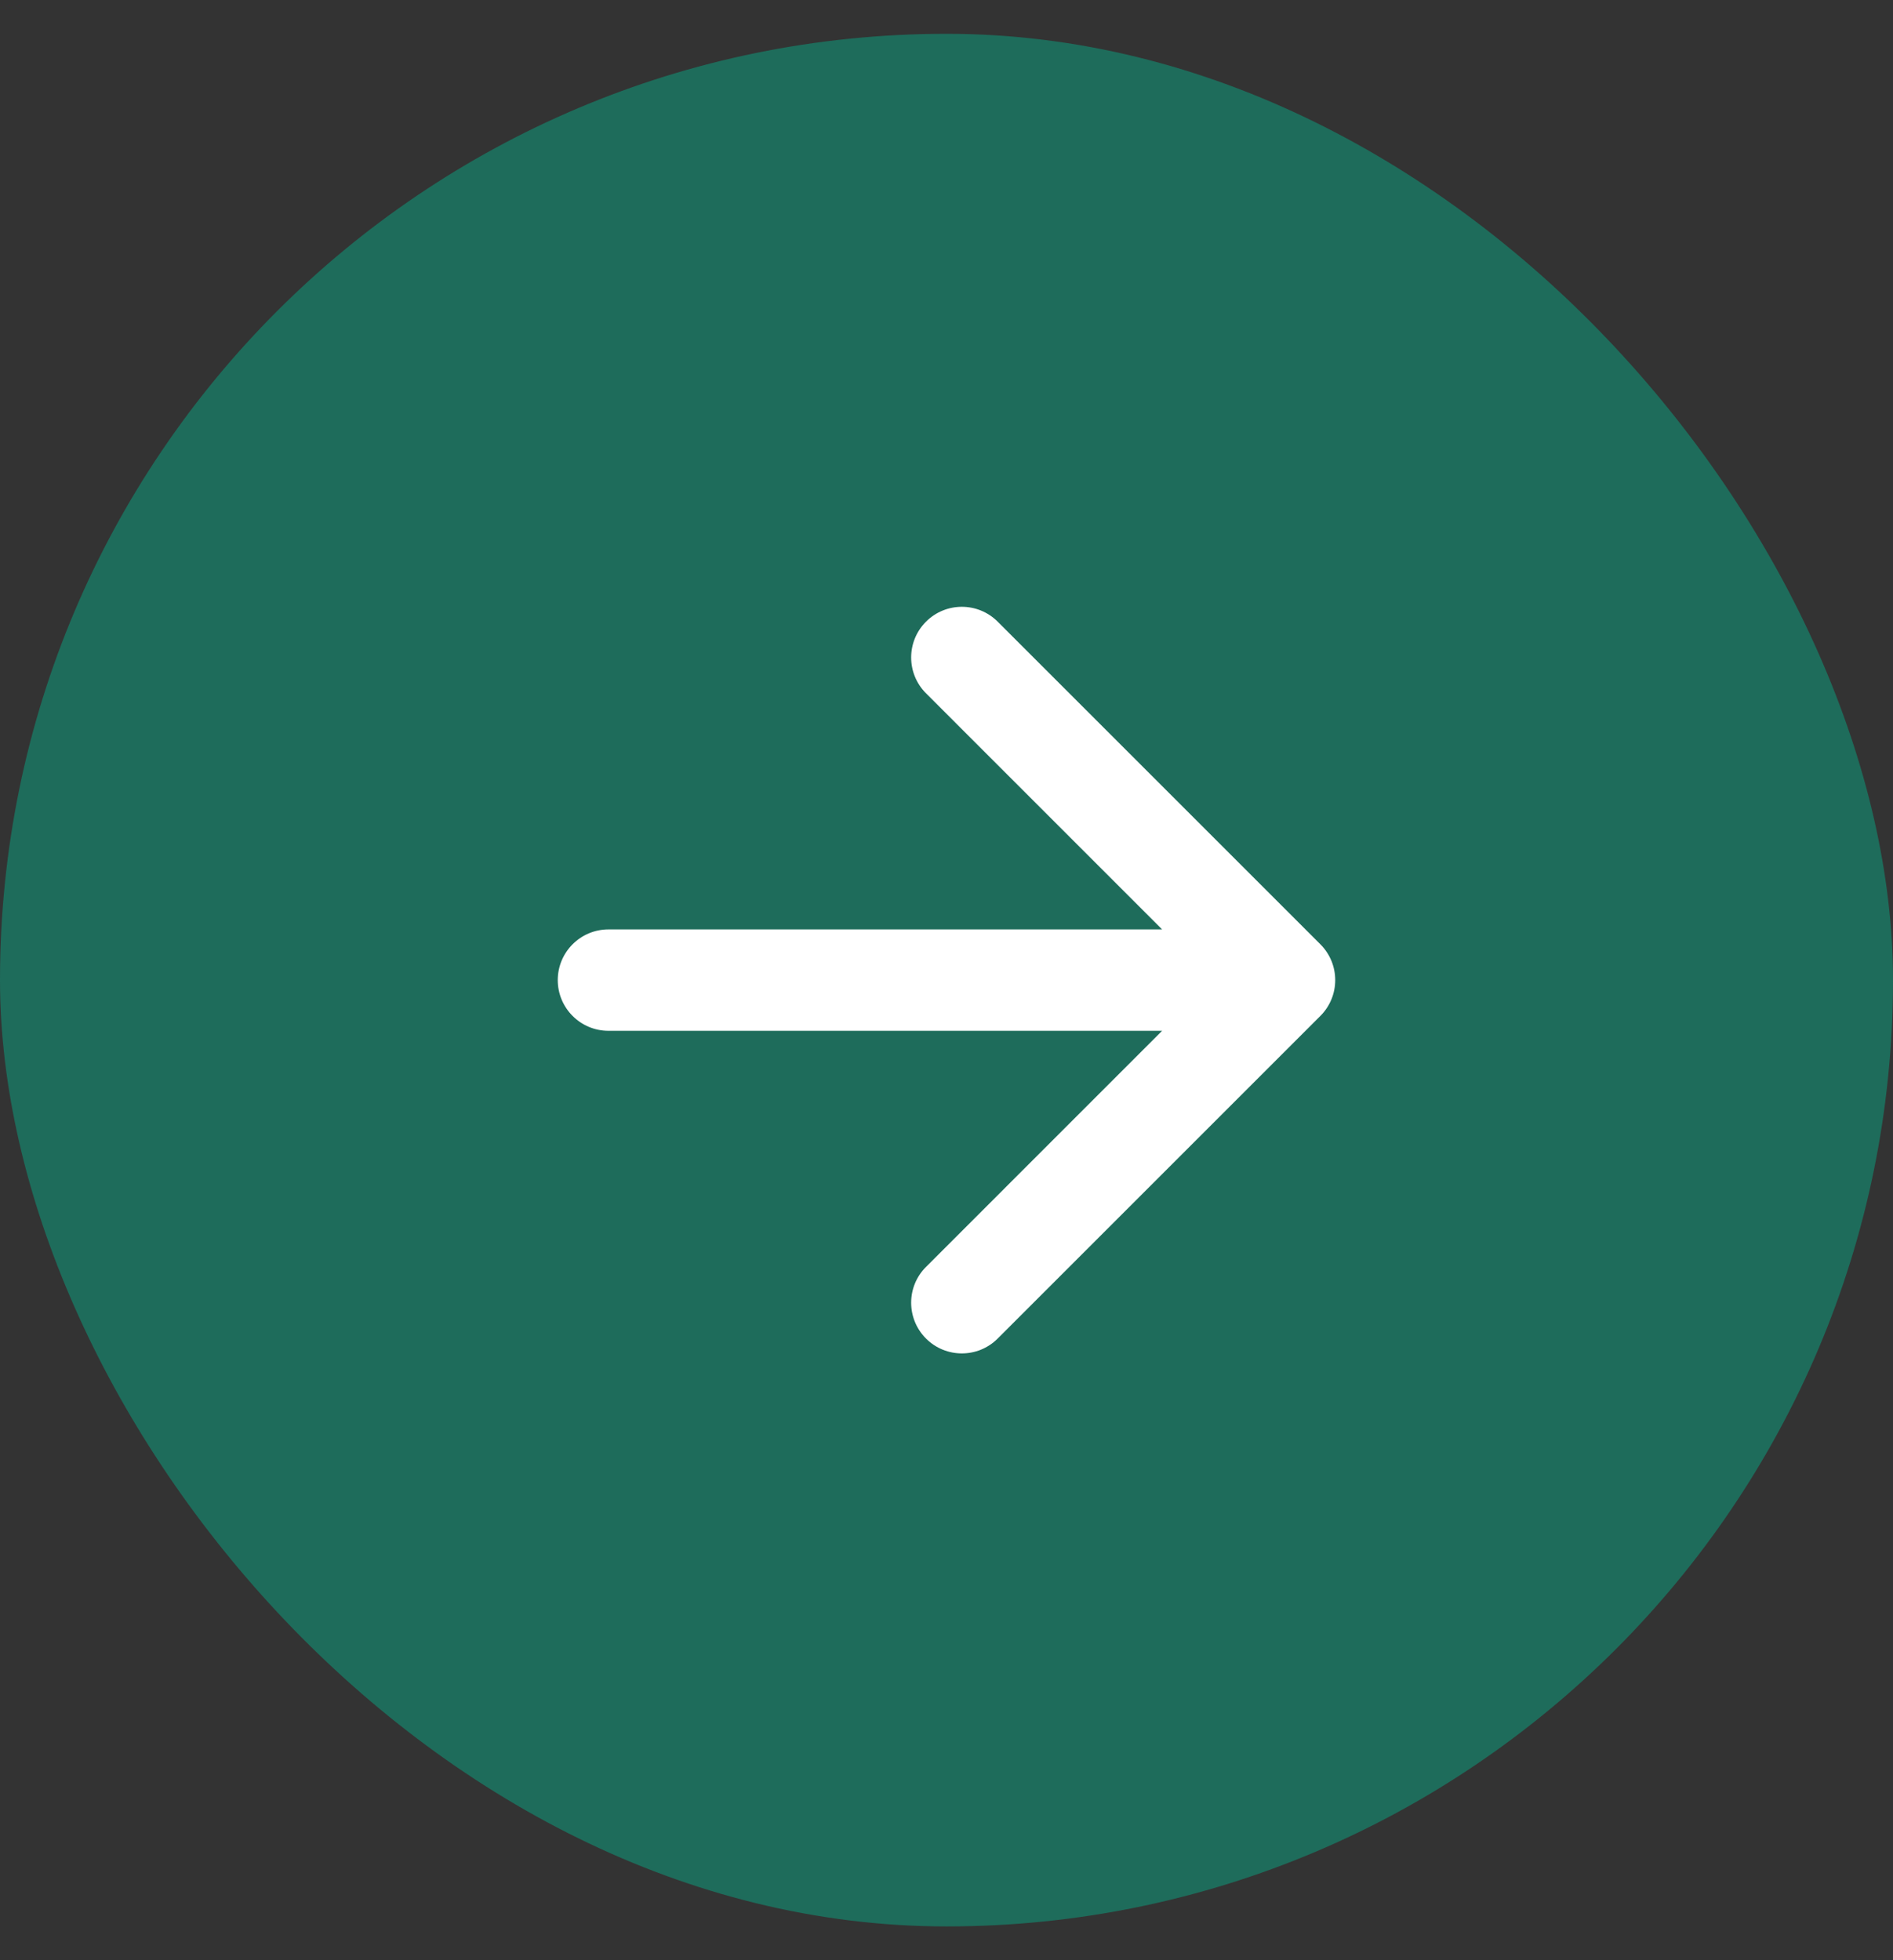
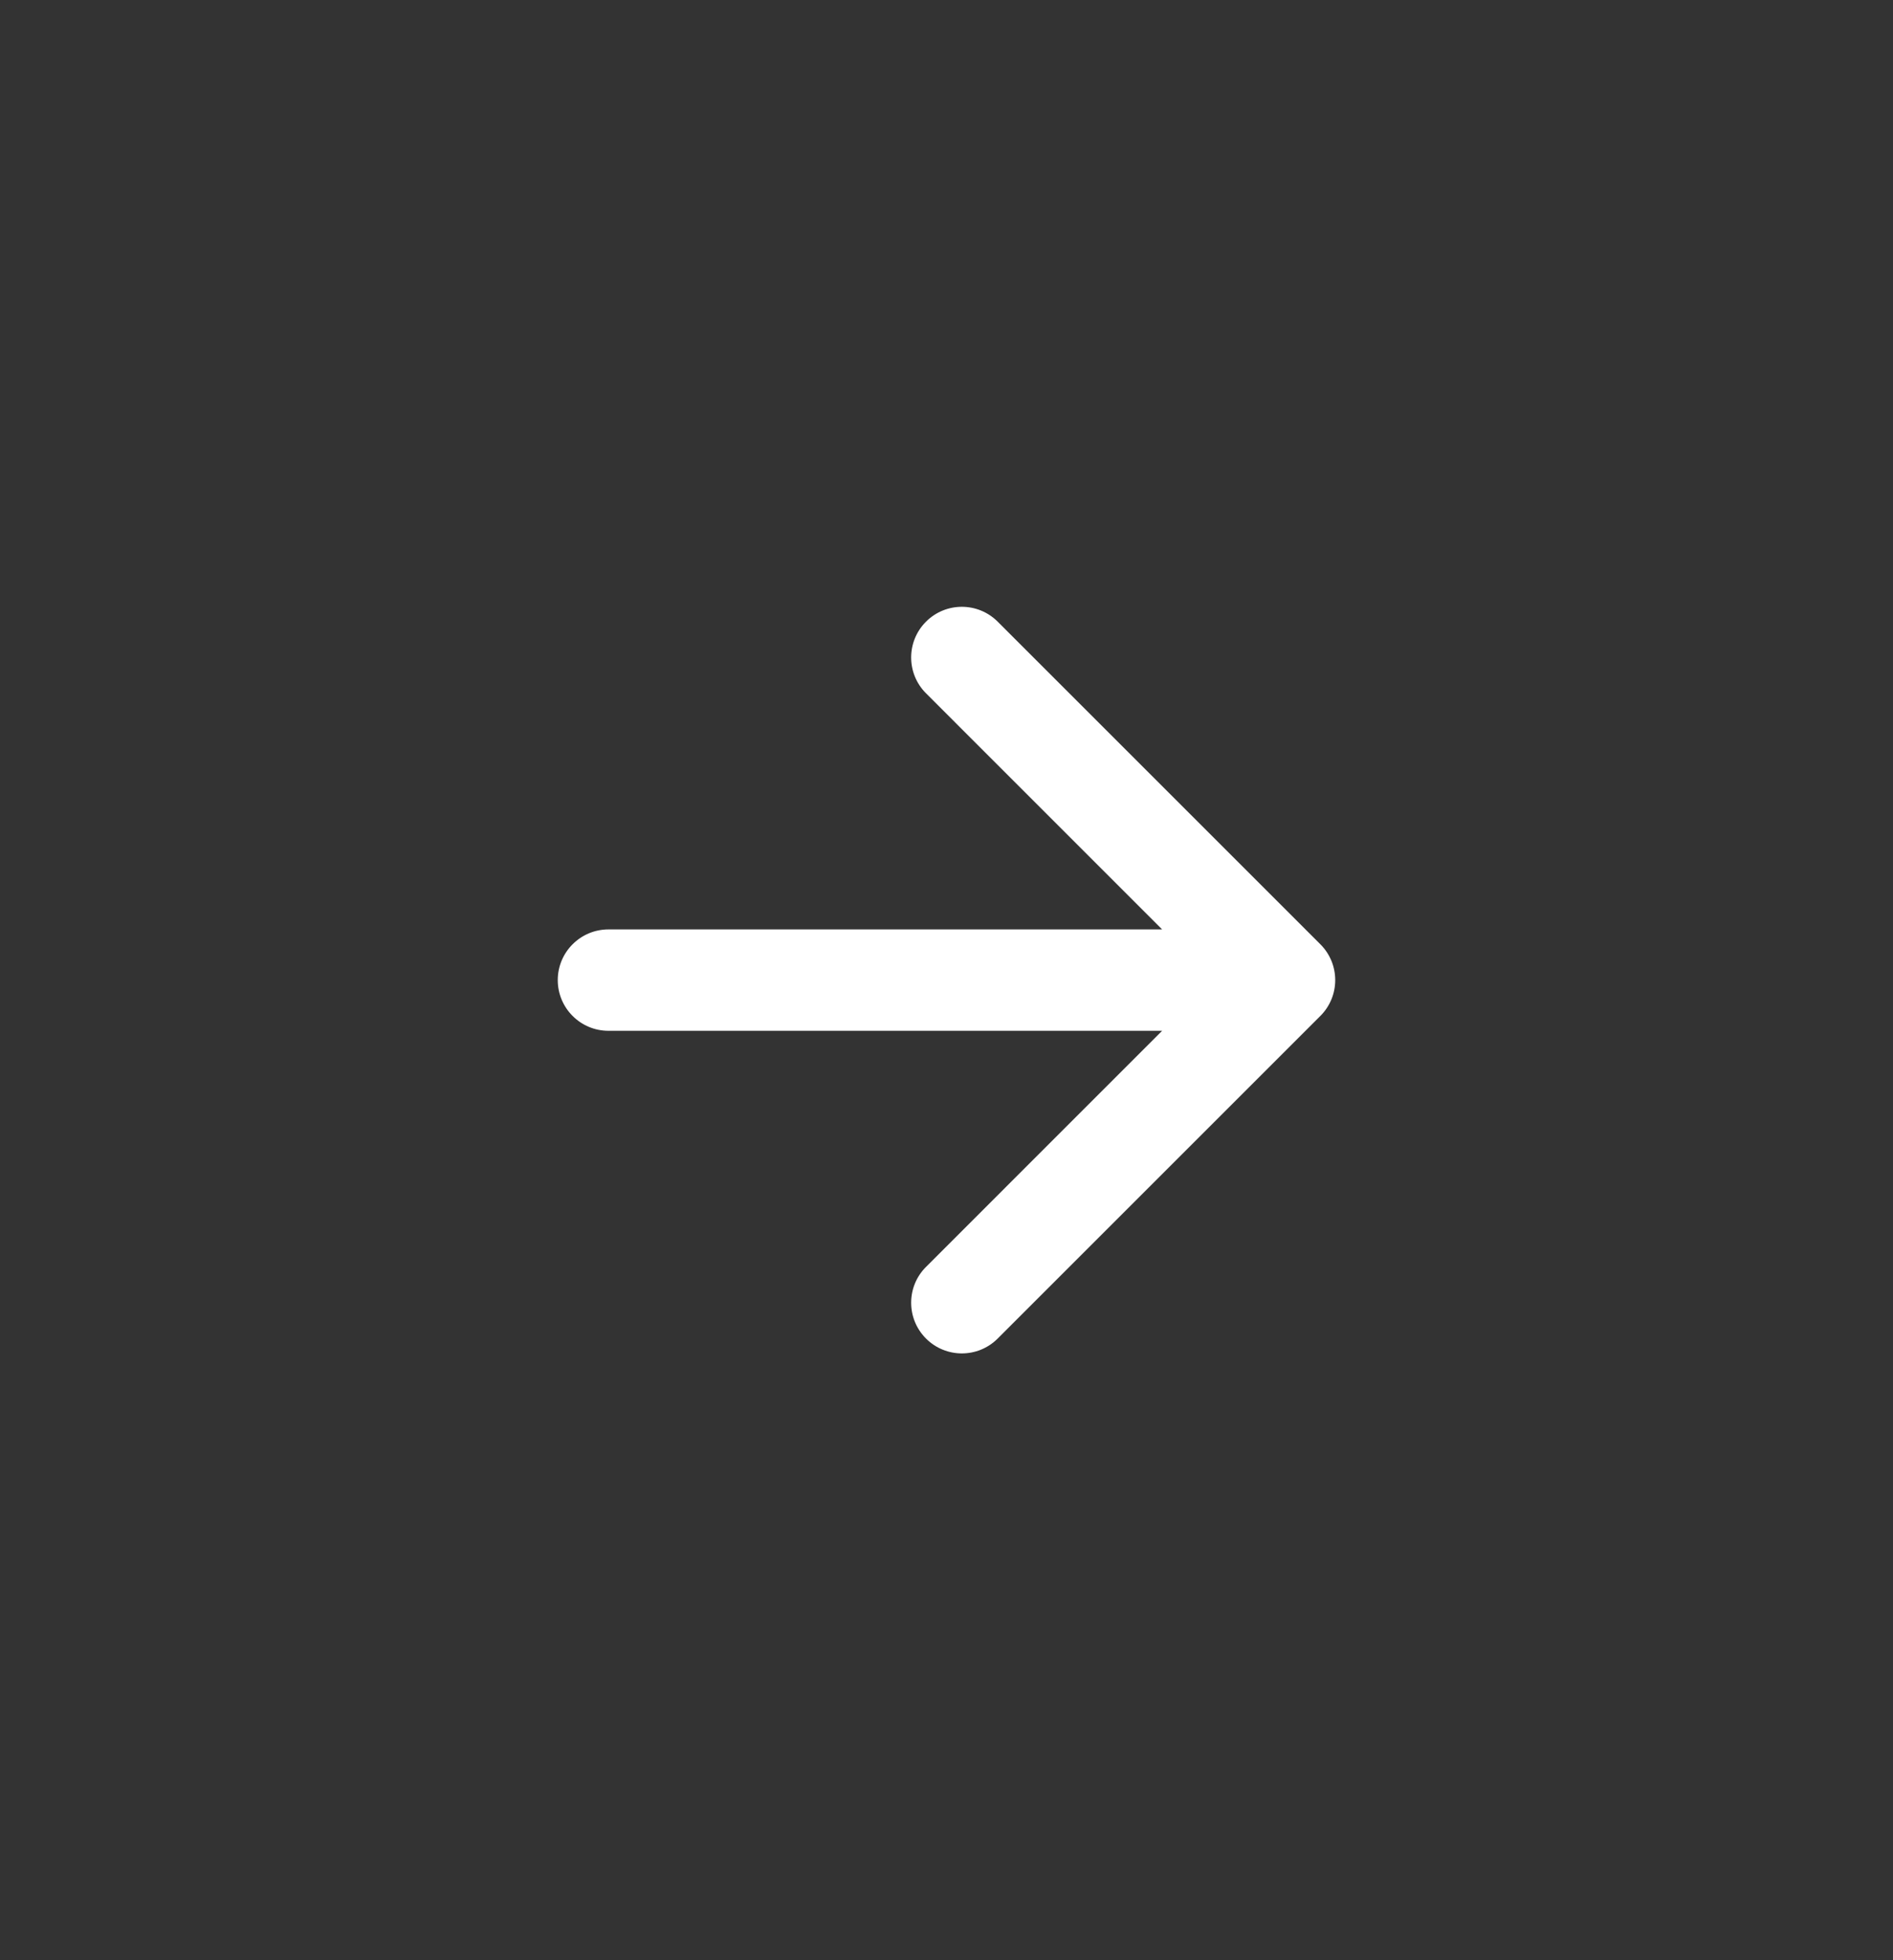
<svg xmlns="http://www.w3.org/2000/svg" width="28" height="29" viewBox="0 0 28 29" fill="none">
  <rect x="0" y="0" width="28" height="29" fill="#333333" stroke="none" />
-   <rect y="0.5" width="28" height="28" rx="14" fill="#1E6C5B" />
  <path d="M9 13.75C8.586 13.75 8.25 14.086 8.25 14.5C8.25 14.914 8.586 15.25 9 15.25V13.75ZM19.53 15.03C19.823 14.737 19.823 14.263 19.53 13.97L14.757 9.197C14.464 8.904 13.99 8.904 13.697 9.197C13.404 9.49 13.404 9.964 13.697 10.257L17.939 14.5L13.697 18.743C13.404 19.035 13.404 19.51 13.697 19.803C13.99 20.096 14.464 20.096 14.757 19.803L19.53 15.03ZM9 15.25H19V13.75H9V15.25Z" fill="white" />
</svg>